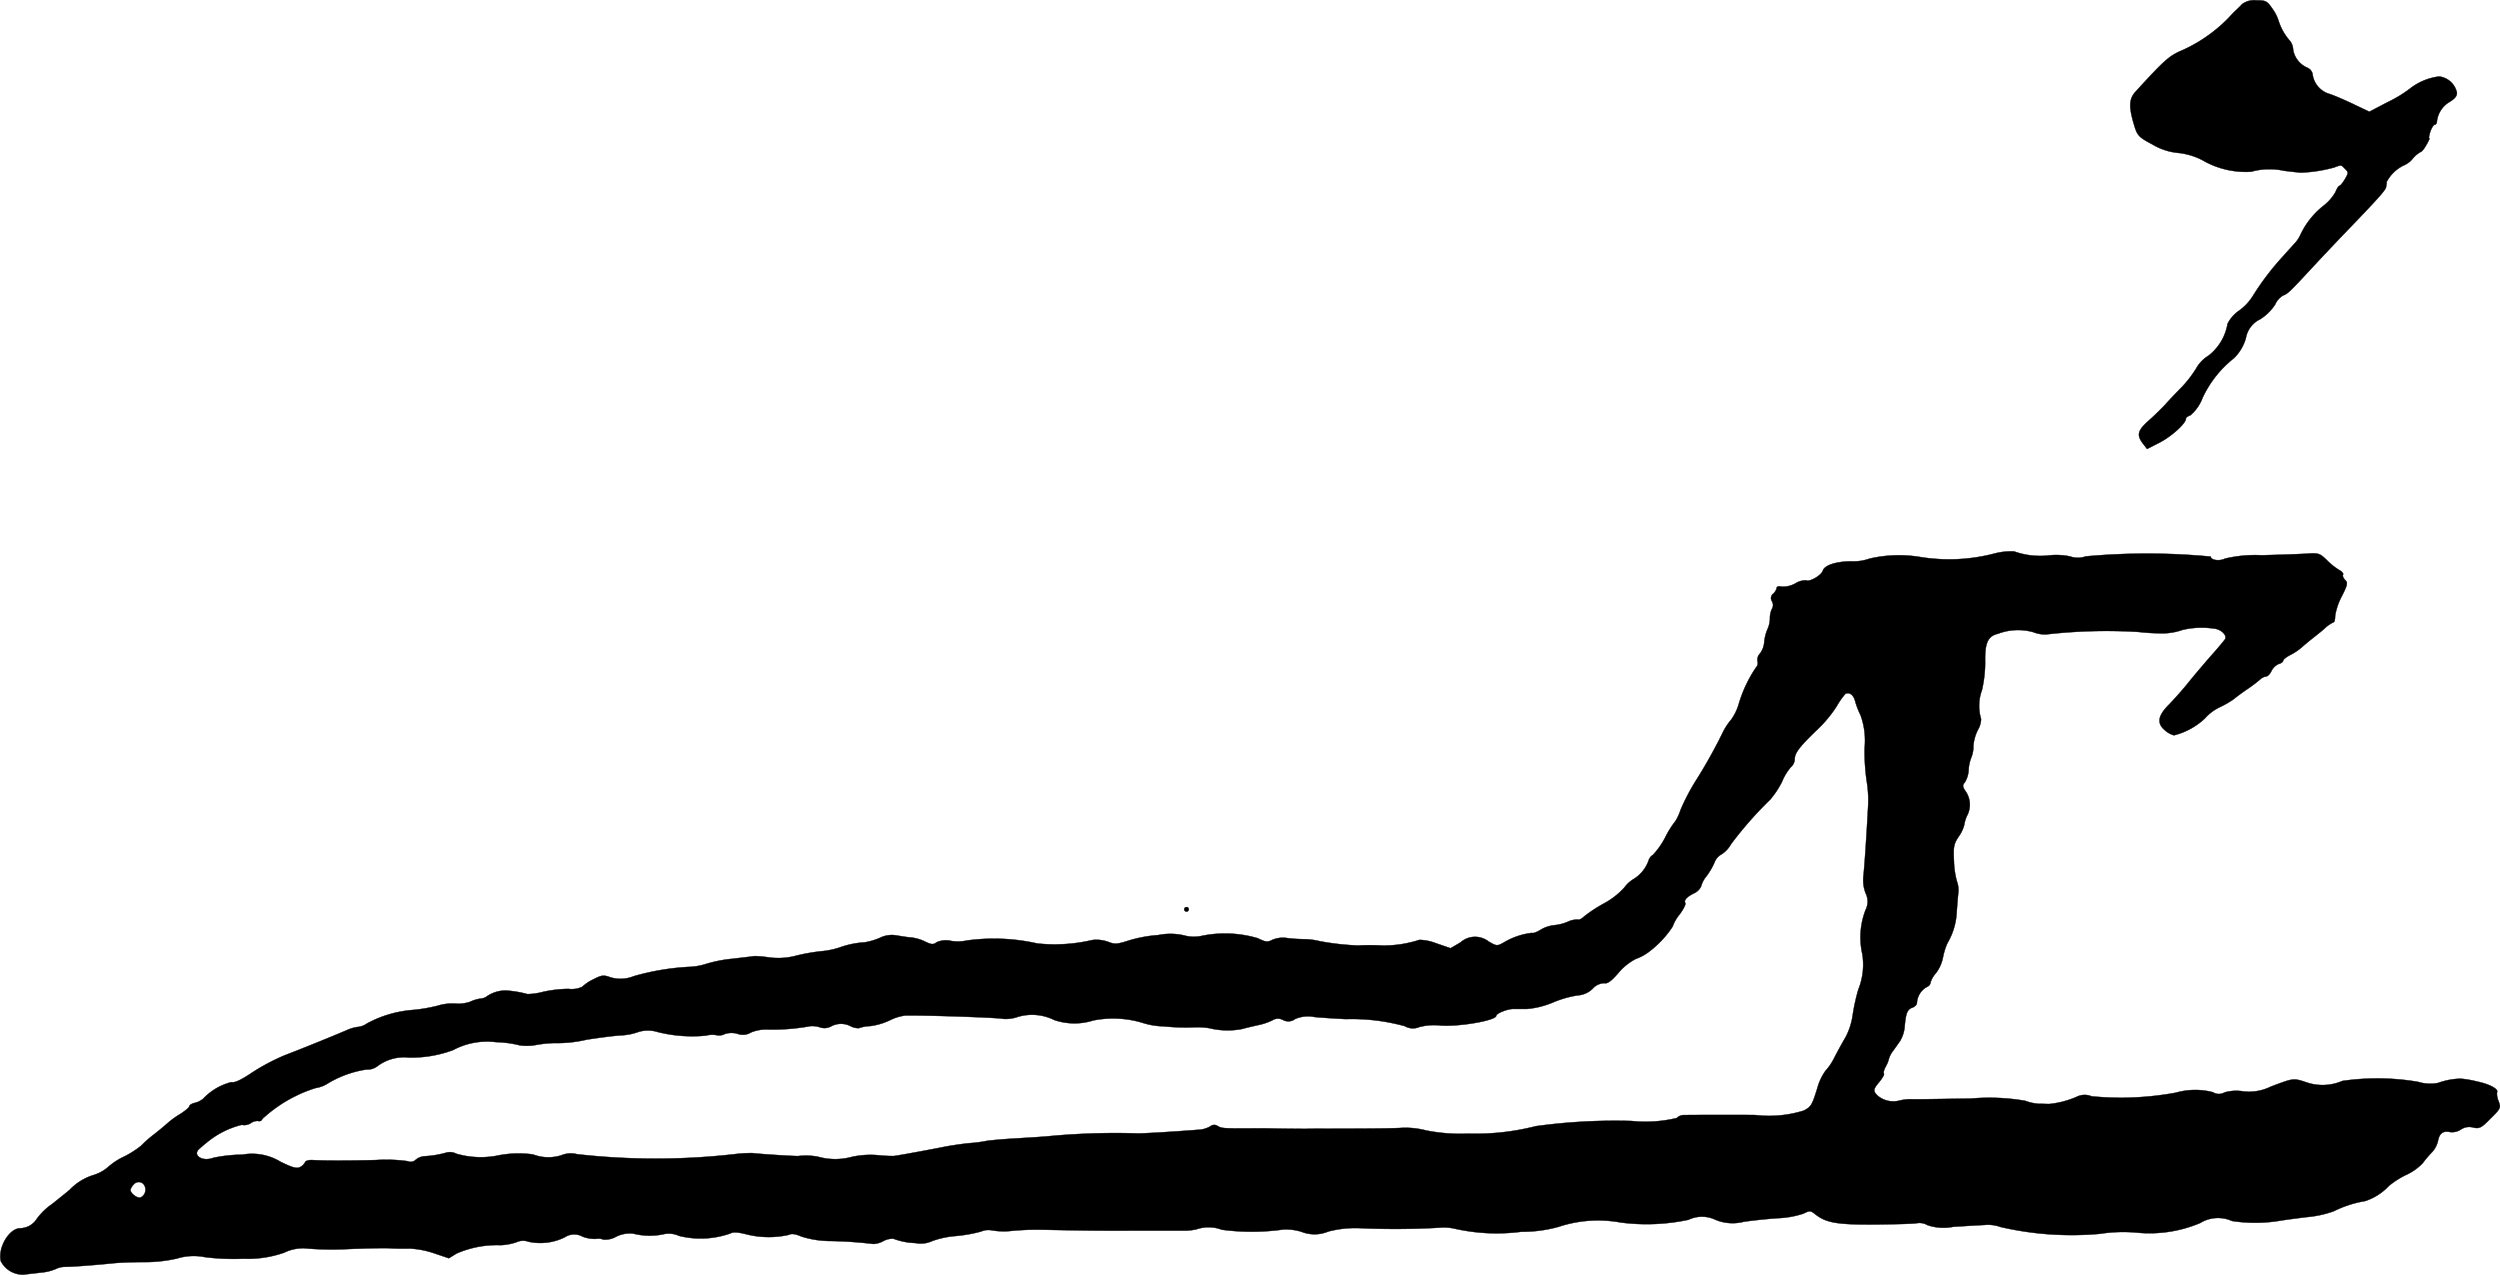
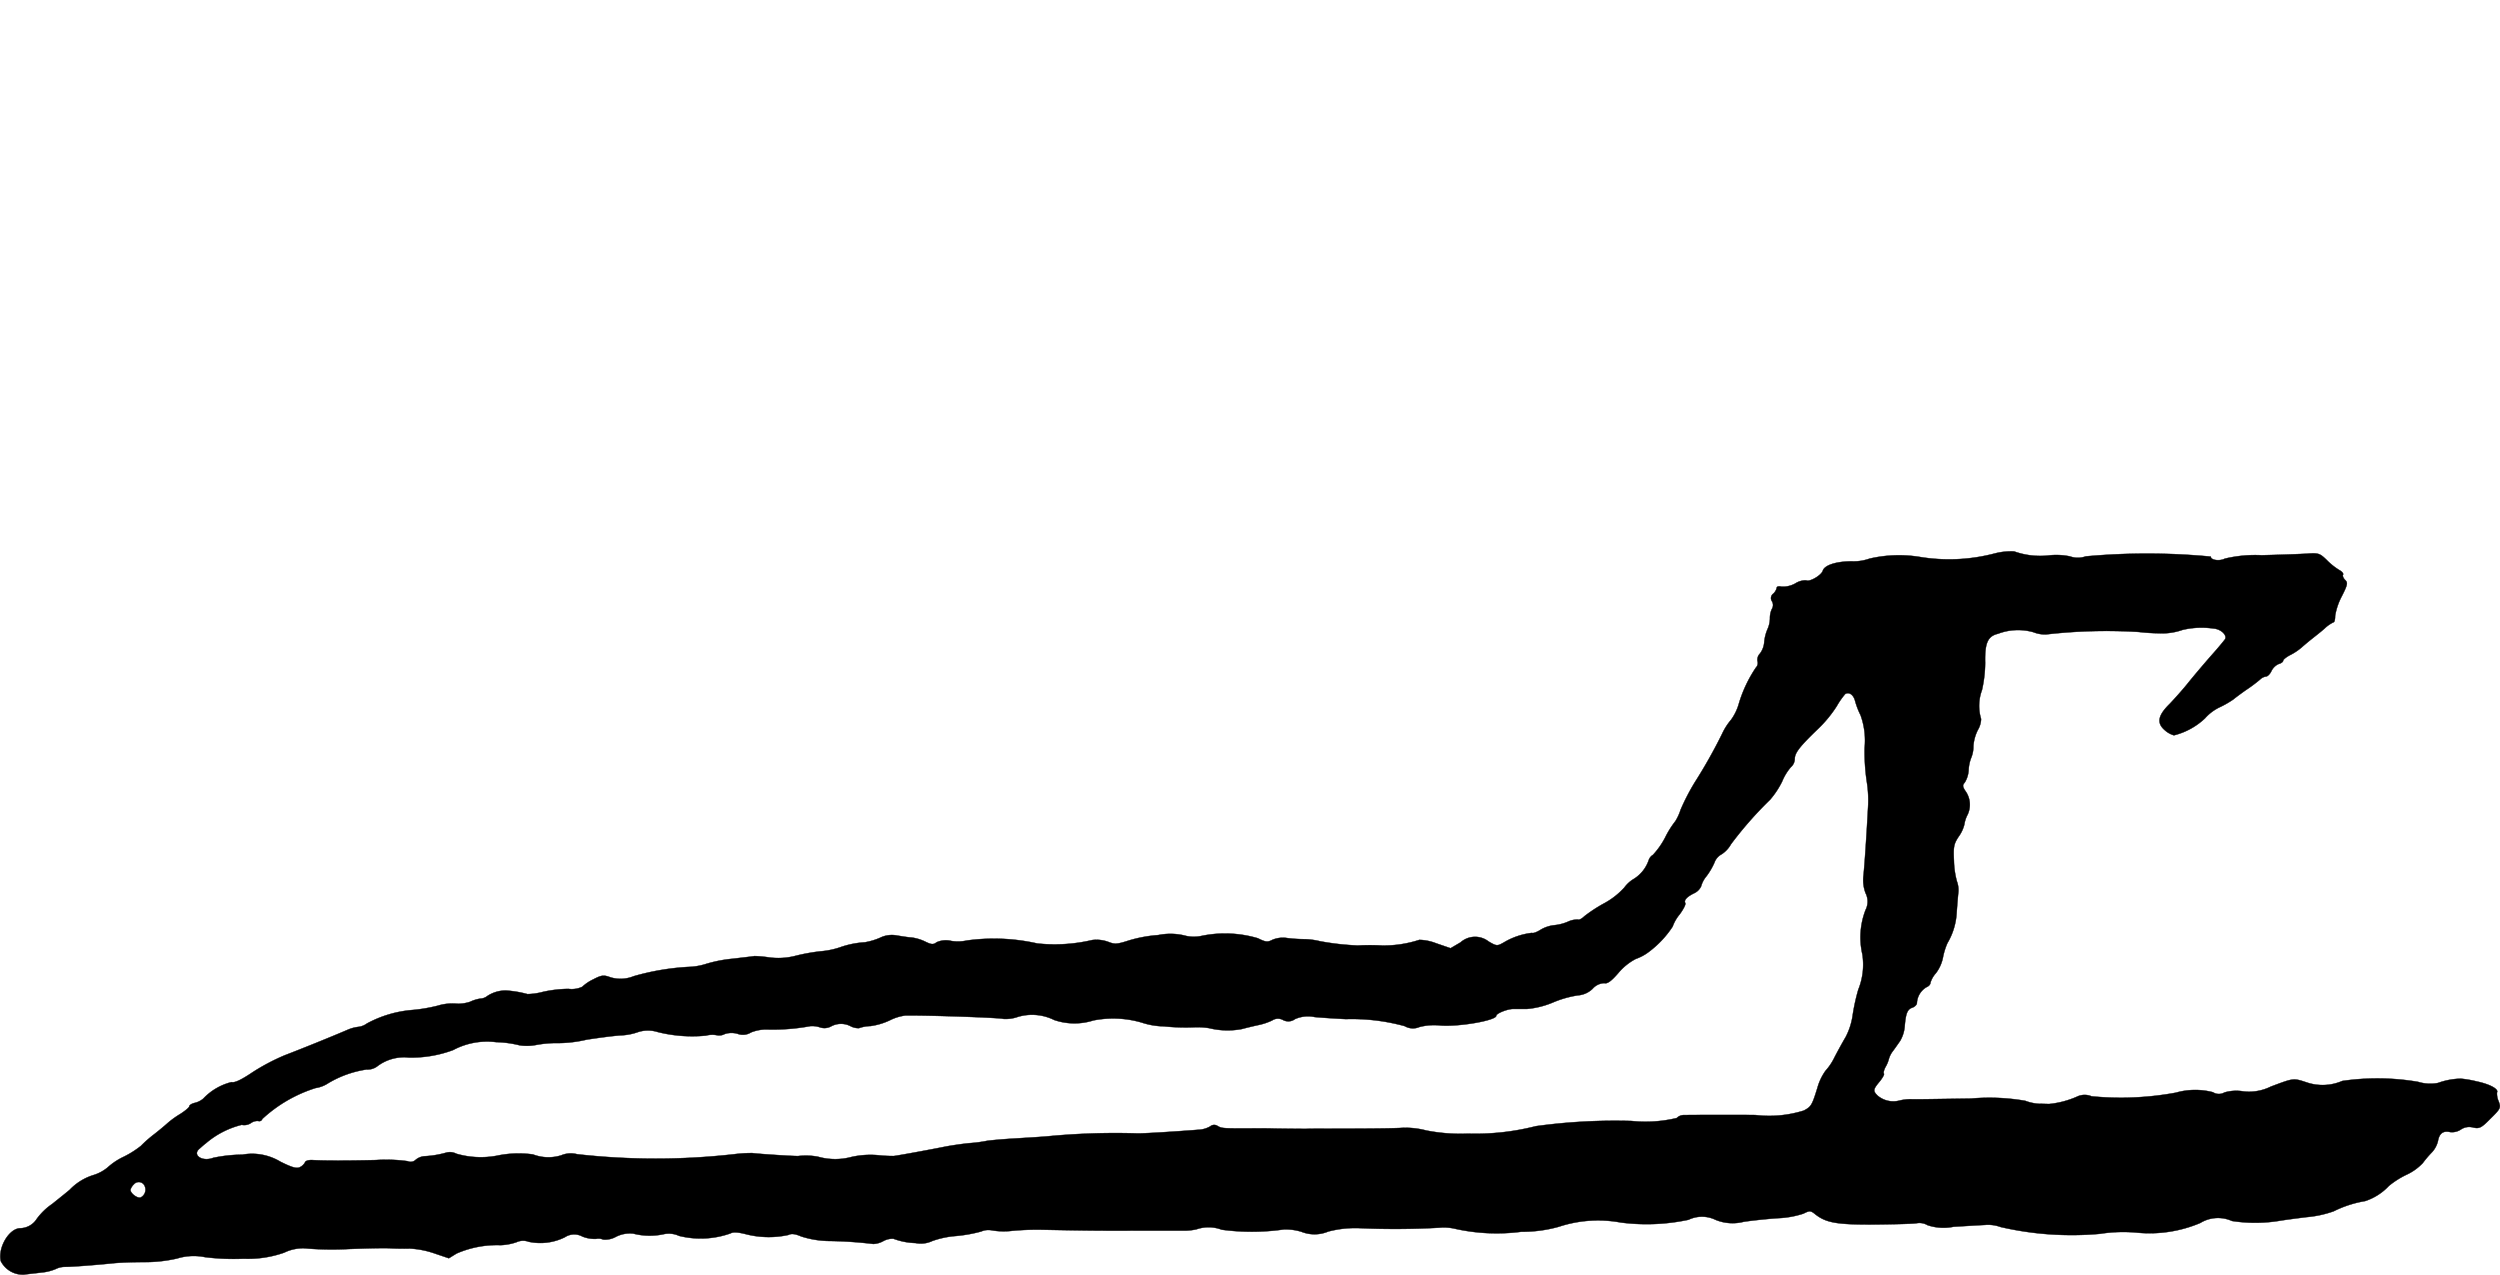
<svg xmlns="http://www.w3.org/2000/svg" version="1.1" width="23.623mm" height="12.046mm" viewBox="0 0 66.963 34.145">
  <defs>
    <style type="text/css">
      .a {
        stroke: #000;
        stroke-linecap: round;
        stroke-linejoin: round;
        stroke-width: 0.01px;
      }
    </style>
  </defs>
-   <path class="a" d="M60.054.111c-.054.061-.133.133-.17.17-.036.03-.127.127-.206.212a4.035,4.035,0,0,1-1.284.878c-.297.133-.442.26-1.187,1.078-.188.2-.194.418-.03.945.073.236.127.291.472.472a1.642,1.642,0,0,0,.703.23,1.824,1.824,0,0,1,.63.188,2.31,2.31,0,0,0,1.314.315,1.835,1.835,0,0,1,.89-.024c.2.024.406.048.454.048a3.905,3.905,0,0,0,.884-.139c.194-.073.182-.073.291.042.091.085.091.109-.006.273-.061.097-.121.176-.145.176s-.073.079-.109.17a1.272,1.272,0,0,1-.333.376,2.151,2.151,0,0,0-.6.757.885.885,0,0,1-.133.212c-.042.048-.194.212-.327.363a7.083,7.083,0,0,0-.818,1.072,1.377,1.377,0,0,1-.369.394.953.953,0,0,0-.309.351,1.368,1.368,0,0,1-.509.854.957.957,0,0,0-.333.345,3.059,3.059,0,0,1-.394.509c-.151.151-.345.357-.43.454-.085.091-.279.285-.436.424-.309.273-.339.394-.17.618l.115.151.345-.176c.315-.164.697-.509.697-.636,0-.03.055-.067.121-.091a1.142,1.142,0,0,0,.327-.472,2.94,2.94,0,0,1,.842-1.06,1.214,1.214,0,0,0,.315-.533.693.693,0,0,1,.388-.509,1.335,1.335,0,0,0,.394-.388.533.533,0,0,1,.218-.248c.115-.036.194-.115.727-.69.218-.236.697-.745,1.06-1.121.787-.818.963-1.018.969-1.096a.969.969,0,0,0,.018-.139,1.019,1.019,0,0,1,.454-.436.605.605,0,0,0,.242-.182.747.747,0,0,1,.218-.182c.024,0,.091-.085.145-.182.061-.103.097-.182.079-.182s0-.085.03-.182c.036-.103.091-.182.121-.182s.055-.042.055-.091a.695.695,0,0,1,.345-.521c.145-.091.2-.164.188-.254a.554.554,0,0,0-.472-.424,1.577,1.577,0,0,0-.787.327,3.354,3.354,0,0,1-.588.357l-.497.26-.382-.182c-.212-.103-.515-.236-.672-.291a.632.632,0,0,1-.466-.539.24.24,0,0,0-.133-.164.644.644,0,0,1-.388-.485.407.407,0,0,0-.079-.23,1.506,1.506,0,0,1-.309-.539,1.105,1.105,0,0,0-.157-.315C60.726.026,60.696.008,60.435.008A.543.543,0,0,0,60.054.111Z" />
  <path class="a" d="M53.433,14.823a4.81,4.81,0,0,1-2.029.091,3.495,3.495,0,0,0-1.326.048,1.271,1.271,0,0,1-.478.073c-.418,0-.727.103-.775.248-.036.127-.363.315-.448.26a.528.528,0,0,0-.291.085.68.68,0,0,1-.369.085c-.067-.018-.127-.006-.127.03a.308.308,0,0,1-.091.157.148.148,0,0,0-.036.206l0,0a.197.197,0,0,1,0,.2.567.567,0,0,0-.055.254.738.738,0,0,1-.067.297,1.16,1.16,0,0,0-.085.333.581.581,0,0,1-.115.315.236.236,0,0,0-.067.2.174.174,0,0,1-.042.176,3.535,3.535,0,0,0-.454.957,1.361,1.361,0,0,1-.212.442,1.626,1.626,0,0,0-.236.369A13.714,13.714,0,0,1,45.396,20.953a5.86,5.86,0,0,0-.382.739,1.331,1.331,0,0,1-.139.303,2.463,2.463,0,0,0-.273.436,2.101,2.101,0,0,1-.327.466.265.265,0,0,0-.115.145.953.953,0,0,1-.394.497.859.859,0,0,0-.26.236,2.042,2.042,0,0,1-.557.43,3.92,3.92,0,0,0-.515.339c-.067.067-.145.103-.17.085a.618.618,0,0,0-.273.061,1.222,1.222,0,0,1-.363.091.914.914,0,0,0-.351.115c-.103.067-.212.109-.242.091a1.9,1.9,0,0,0-.751.254c-.182.103-.194.103-.412-.024a.587.587,0,0,0-.751.024l-.267.157-.388-.133a1.318,1.318,0,0,0-.448-.091,3.069,3.069,0,0,1-.999.151,5.738,5.738,0,0,0-.648,0,7.153,7.153,0,0,1-1.018-.115,1.913,1.913,0,0,0-.454-.055,3.862,3.862,0,0,1-.424-.03.729.729,0,0,0-.394.048c-.127.067-.182.061-.388-.042a3.103,3.103,0,0,0-1.49-.067,1.001,1.001,0,0,1-.424.006,1.643,1.643,0,0,0-.757-.024,3.626,3.626,0,0,0-.787.145c-.315.103-.382.103-.551.036a.918.918,0,0,0-.43-.048,4.402,4.402,0,0,1-1.472.091,5.292,5.292,0,0,0-1.884-.079,1.129,1.129,0,0,1-.418.012.605.605,0,0,0-.394.036c-.085.067-.139.061-.291-.012a1.189,1.189,0,0,0-.369-.115c-.103-.006-.285-.036-.4-.055a.719.719,0,0,0-.454.061,1.734,1.734,0,0,1-.406.121,2.426,2.426,0,0,0-.678.139,2.187,2.187,0,0,1-.515.103,5.135,5.135,0,0,0-.666.121,1.824,1.824,0,0,1-.703.042,3.401,3.401,0,0,0-.394-.036c-.018.006-.285.036-.6.073a3.642,3.642,0,0,0-.684.133,1.727,1.727,0,0,1-.497.085,6.641,6.641,0,0,0-1.454.248.934.934,0,0,1-.624.03c-.182-.067-.236-.061-.46.055a1.183,1.183,0,0,0-.297.2.666.666,0,0,1-.369.055,3.383,3.383,0,0,0-.678.079,1.743,1.743,0,0,1-.418.061,2.915,2.915,0,0,0-.581-.097.905.905,0,0,0-.491.145.324.324,0,0,1-.194.073,1.021,1.021,0,0,0-.273.085.972.972,0,0,1-.388.048,1.334,1.334,0,0,0-.472.055,4.317,4.317,0,0,1-.666.115,3.082,3.082,0,0,0-1.236.363.482.482,0,0,1-.23.091,1.012,1.012,0,0,0-.303.085c-.424.182-1.248.515-1.66.672A5.582,5.582,0,0,0,6.759,28.724c-.297.2-.478.285-.557.26a1.559,1.559,0,0,0-.757.442.548.548,0,0,1-.23.115c-.079.018-.145.061-.145.091s-.109.121-.242.206a2.395,2.395,0,0,0-.357.26c-.061.055-.212.182-.345.285a3.316,3.316,0,0,0-.351.309,2.572,2.572,0,0,1-.46.291,1.729,1.729,0,0,0-.43.285,1.096,1.096,0,0,1-.382.206,1.487,1.487,0,0,0-.636.394c-.055.048-.267.218-.472.382a1.688,1.688,0,0,0-.412.4.536.536,0,0,1-.442.248c-.297.006-.6.515-.521.878a.662.662,0,0,0,.63.363c.115-.018.321-.036.46-.055a1.26,1.26,0,0,0,.376-.091.574.574,0,0,1,.267-.061c.151,0,.666-.036,1.23-.091.2-.024.588-.036.86-.036a3.854,3.854,0,0,0,.902-.097,1.504,1.504,0,0,1,.745-.036,6.245,6.245,0,0,0,1.036.042A2.921,2.921,0,0,0,7.613,33.551a1.139,1.139,0,0,1,.624-.109,8.511,8.511,0,0,0,1.121.012c.491-.018.987-.03,1.102-.018.115.006.351.012.515.006a2.401,2.401,0,0,1,.672.133l.376.127.206-.127a2.708,2.708,0,0,1,1.175-.224,1.471,1.471,0,0,0,.43-.079.423.423,0,0,1,.327-.012,1.484,1.484,0,0,0,.969-.121.453.453,0,0,1,.472-.018.889.889,0,0,0,.369.061.299.299,0,0,1,.182.018.588.588,0,0,0,.345-.073.825.825,0,0,1,.466-.085,1.778,1.778,0,0,0,.8.018.65.65,0,0,1,.424.042,2.398,2.398,0,0,0,1.381-.067c.073-.042.206-.03.418.024a2.47,2.47,0,0,0,1.133.018c.079-.042.176-.03.345.042a2.572,2.572,0,0,0,.775.121,11.053,11.053,0,0,1,1.151.079.606.606,0,0,0,.273-.079.511.511,0,0,1,.267-.061,1.822,1.822,0,0,0,.588.115.724.724,0,0,0,.454-.055,2.451,2.451,0,0,1,.63-.133,3.872,3.872,0,0,0,.678-.121.48.48,0,0,1,.291-.03,1.888,1.888,0,0,0,.539.012,7.241,7.241,0,0,1,.763-.03c1.181.024,1.647.03,2.665.024H31.78a1.407,1.407,0,0,0,.273-.036.99.99,0,0,1,.672.012,6.031,6.031,0,0,0,1.654-.006,1.411,1.411,0,0,1,.478.061.957.957,0,0,0,.721-.006,2.862,2.862,0,0,1,.83-.091,21.184,21.184,0,0,0,2.15-.012,1.323,1.323,0,0,1,.394.024,5.135,5.135,0,0,0,1.799.085,3.642,3.642,0,0,0,.999-.133,3.356,3.356,0,0,1,1.66-.115,5.395,5.395,0,0,0,1.817-.073.832.832,0,0,1,.721,0,1.198,1.198,0,0,0,.757.054c.236-.036.654-.079.927-.097a2.479,2.479,0,0,0,.672-.121c.17-.085.194-.085.327.024.291.224.581.273,1.593.267.533-.006,1.036-.018,1.121-.036a.426.426,0,0,1,.285.054,1.351,1.351,0,0,0,.697.042c.309-.018.684-.042.836-.048a.975.975,0,0,1,.424.055,8.457,8.457,0,0,0,2.665.182,3.989,3.989,0,0,1,.999-.03,3.484,3.484,0,0,0,1.684-.26.909.909,0,0,1,.848-.054,4.042,4.042,0,0,0,1.284-.006c.103-.018.424-.061.715-.097a2.888,2.888,0,0,0,.727-.157,2.975,2.975,0,0,1,.842-.273,1.52,1.52,0,0,0,.636-.406,2.321,2.321,0,0,1,.466-.297,1.409,1.409,0,0,0,.442-.315,2.731,2.731,0,0,1,.242-.285.675.675,0,0,0,.164-.303c.036-.206.139-.285.327-.242a.43.43,0,0,0,.285-.067.396.396,0,0,1,.333-.055c.164.036.218.012.466-.242.273-.267.279-.291.212-.466a.513.513,0,0,1-.042-.23c.055-.091-.194-.224-.545-.297a2.805,2.805,0,0,0-.424-.073,1.918,1.918,0,0,0-.612.115,1.112,1.112,0,0,1-.533-.03,6.529,6.529,0,0,0-2.029-.024,1.327,1.327,0,0,1-.963.036c-.351-.115-.339-.115-.951.115a1.308,1.308,0,0,1-.745.127,1.132,1.132,0,0,0-.497.03.296.296,0,0,1-.309-.006,1.894,1.894,0,0,0-.993.012,8.121,8.121,0,0,1-2.259.097.471.471,0,0,0-.394.012,2.453,2.453,0,0,1-.739.194c-.067,0-.194-.006-.279-.006a1.229,1.229,0,0,1-.363-.079,5.627,5.627,0,0,0-1.448-.061c-1.284.018-1.442.024-1.617.018a1.23,1.23,0,0,0-.303.036.652.652,0,0,1-.588-.133c-.127-.127-.121-.164.055-.376.079-.097.133-.194.115-.212s0-.097.042-.176a.839.839,0,0,0,.091-.218.638.638,0,0,1,.109-.212c.055-.073.139-.194.194-.273a.914.914,0,0,0,.121-.388c.03-.357.073-.46.212-.503.061-.024.115-.079.115-.121a.525.525,0,0,1,.254-.424c.061-.024.109-.073.109-.121a.667.667,0,0,1,.145-.254,1.022,1.022,0,0,0,.188-.412,1.785,1.785,0,0,1,.121-.394,1.785,1.785,0,0,0,.248-.818c.012-.17.03-.4.042-.515A.668.668,0,0,0,52.416,23.606a2.282,2.282,0,0,1-.079-.545c-.018-.376-.006-.454.127-.654a.933.933,0,0,0,.151-.321.834.834,0,0,1,.091-.273.629.629,0,0,0-.073-.642c-.067-.109-.067-.145-.006-.212a.714.714,0,0,0,.103-.327,1.023,1.023,0,0,1,.073-.345.796.796,0,0,0,.055-.303,1.129,1.129,0,0,1,.121-.436.606.606,0,0,0,.085-.291,1.214,1.214,0,0,1,.024-.775,3.417,3.417,0,0,0,.085-.727c-.012-.533.067-.715.345-.781a1.513,1.513,0,0,1,.945-.042.871.871,0,0,0,.339.061,14.223,14.223,0,0,1,2.477-.067,5.434,5.434,0,0,0,.545.036,1.662,1.662,0,0,0,.636-.091,2.212,2.212,0,0,1,.83-.036c.194.012.369.176.309.285-.03.042-.188.236-.363.43-.176.2-.448.521-.606.715-.157.2-.394.46-.515.588-.315.309-.351.509-.139.697a.627.627,0,0,0,.254.145,1.867,1.867,0,0,0,.83-.454,1.24,1.24,0,0,1,.418-.309,2.64,2.64,0,0,0,.345-.2c.018-.018.17-.133.333-.248a4.025,4.025,0,0,0,.382-.285.278.278,0,0,1,.157-.079c.042,0,.109-.067.145-.145a.402.402,0,0,1,.188-.188c.073-.018.127-.061.127-.091s.091-.103.2-.157a1.571,1.571,0,0,0,.297-.2c.061-.055.176-.151.26-.218s.248-.194.351-.285a.915.915,0,0,1,.242-.17c.024,0,.042-.073.042-.17a1.72,1.72,0,0,1,.176-.521c.157-.309.17-.369.091-.442-.048-.048-.073-.115-.055-.139.018-.03-.024-.085-.103-.127a1.758,1.758,0,0,1-.333-.267c-.188-.182-.224-.194-.545-.17-.194.012-.733.03-1.199.042a3.512,3.512,0,0,0-.987.091c-.139.073-.376.042-.376-.055a18.092,18.092,0,0,0-3.349-.006.631.631,0,0,1-.424,0A1.802,1.802,0,0,0,54.863,14.878a2.08,2.08,0,0,1-.915-.109A1.781,1.781,0,0,0,53.433,14.823Zm-3.743,3.955a2.034,2.034,0,0,0,.145.376,1.999,1.999,0,0,1,.109.878,5.568,5.568,0,0,0,.055.884,3.114,3.114,0,0,1,.036.727c-.042.781-.091,1.508-.121,1.805a.99.99,0,0,0,.055.472.499.499,0,0,1,0,.454,2.033,2.033,0,0,0-.085,1.187,1.788,1.788,0,0,1-.109.945,5.318,5.318,0,0,0-.157.727,1.807,1.807,0,0,1-.182.545c-.079.133-.212.376-.297.539a1.512,1.512,0,0,1-.242.363,1.457,1.457,0,0,0-.218.46c-.145.472-.17.503-.363.606a3.095,3.095,0,0,1-1.284.121c-.073-.006-1.532-.006-1.92,0a.266.266,0,0,0-.2.079,3.592,3.592,0,0,1-1.211.079,15.576,15.576,0,0,0-2.562.139,6.555,6.555,0,0,1-1.817.2,4.761,4.761,0,0,1-1.121-.085,2.173,2.173,0,0,0-.697-.067c-.23.012-.872.018-1.423.018s-1.042,0-1.09.006c-.109,0-.836-.006-.969-.012-.048,0-.297-.006-.545,0-.727,0-.751,0-.866-.067a.162.162,0,0,0-.194.012.697.697,0,0,1-.315.091c-.606.048-1.575.109-1.666.097a19.061,19.061,0,0,0-2.38.079c-.2.018-.618.042-.927.061-.303.018-.618.048-.697.061a3.572,3.572,0,0,1-.466.061c-.182.018-.485.061-.666.097-.424.085-1.284.242-1.363.248a4.001,4.001,0,0,1-.436-.024,2.324,2.324,0,0,0-.69.048,1.684,1.684,0,0,1-.902-.006,1.767,1.767,0,0,0-.527-.018c-.109.006-1.054-.055-1.23-.079a3.722,3.722,0,0,0-.485.03,18.765,18.765,0,0,1-4.21,0,.658.658,0,0,0-.424.03,1.157,1.157,0,0,1-.757-.024,2.827,2.827,0,0,0-.975.036,2.348,2.348,0,0,1-1.078-.055.371.371,0,0,0-.267-.03,2.596,2.596,0,0,1-.588.097.419.419,0,0,0-.236.097.19.19,0,0,1-.212.036,4.155,4.155,0,0,0-.854-.03c-.757.018-1.387.018-1.696,0-.097-.006-.188.018-.2.061a.302.302,0,0,1-.133.127c-.085.048-.212.012-.527-.145a1.468,1.468,0,0,0-1.018-.188,3.96,3.96,0,0,0-.781.085c-.297.115-.575-.079-.363-.248.048-.042.121-.109.164-.139a2.337,2.337,0,0,1,.963-.497.323.323,0,0,0,.248-.048.297.297,0,0,1,.194-.055.083.083,0,0,0,.107-.049l.002-.005A3.755,3.755,0,0,1,8.455,29.142a.828.828,0,0,0,.333-.127,2.802,2.802,0,0,1,1.03-.369.435.435,0,0,0,.279-.079,1.184,1.184,0,0,1,.842-.242,3.193,3.193,0,0,0,1.199-.2,1.931,1.931,0,0,1,1.151-.212,2.872,2.872,0,0,1,.63.085,1.288,1.288,0,0,0,.454-.012,3.172,3.172,0,0,1,.478-.048,3.429,3.429,0,0,0,.86-.091c.309-.048.721-.103.915-.115a1.567,1.567,0,0,0,.472-.091.865.865,0,0,1,.515,0,3.8,3.8,0,0,0,1.296.097.664.664,0,0,1,.285-.012.313.313,0,0,0,.218-.03.581.581,0,0,1,.345-.006.403.403,0,0,0,.357-.036,1.096,1.096,0,0,1,.466-.079,5.509,5.509,0,0,0,1.127-.091.653.653,0,0,1,.248.03.376.376,0,0,0,.297-.018.555.555,0,0,1,.539-.006.448.448,0,0,0,.218.048.967.967,0,0,1,.303-.055,1.766,1.766,0,0,0,.527-.157,1.275,1.275,0,0,1,.418-.127c.678-.006,2.562.061,2.611.091a.979.979,0,0,0,.4-.055,1.335,1.335,0,0,1,.969.085,1.677,1.677,0,0,0,1.048.012,2.733,2.733,0,0,1,1.29.055,1.995,1.995,0,0,0,.6.103,5.679,5.679,0,0,0,.848.024,1.991,1.991,0,0,1,.363.024,2.074,2.074,0,0,0,.878.024c.133-.036.339-.085.454-.109a1.643,1.643,0,0,0,.357-.121.279.279,0,0,1,.291-.012.298.298,0,0,0,.321-.024.86.86,0,0,1,.527-.055c.194.018.569.042.836.055a5.352,5.352,0,0,1,1.575.188.437.437,0,0,0,.394.024,1.558,1.558,0,0,1,.551-.042c.503.042,1.508-.133,1.508-.26,0-.061.297-.182.454-.182h.369a2.313,2.313,0,0,0,.715-.182,2.785,2.785,0,0,1,.648-.182.631.631,0,0,0,.394-.176.434.434,0,0,1,.315-.151c.079.024.188-.055.376-.273a1.53,1.53,0,0,1,.466-.376,1.274,1.274,0,0,0,.357-.194,2.664,2.664,0,0,0,.63-.672,1.08,1.08,0,0,1,.188-.327c.103-.139.17-.273.151-.303-.042-.073.036-.164.23-.26a.386.386,0,0,0,.194-.188.709.709,0,0,1,.145-.273,1.835,1.835,0,0,0,.212-.363.405.405,0,0,1,.194-.224.763.763,0,0,0,.248-.267A9.992,9.992,0,0,1,47.413,21.419a2.32,2.32,0,0,0,.321-.485,1.405,1.405,0,0,1,.236-.388.299.299,0,0,0,.103-.218c0-.164.133-.333.618-.8a3.277,3.277,0,0,0,.509-.618,2.056,2.056,0,0,1,.224-.321C49.527,18.524,49.648,18.609,49.69,18.779ZM3.882,31.783a.234.234,0,0,1-.115.291c-.085.03-.273-.109-.273-.206a.338.338,0,0,1,.091-.145.172.172,0,0,1,.297.061Z" />
-   <path class="a" d="M31.719,24.357a.065.065,0,0,0,.061.061.061.061,0,0,0,.061-.061.057.057,0,0,0-.054-.061H31.78A.061.061,0,0,0,31.719,24.357Z" />
</svg>